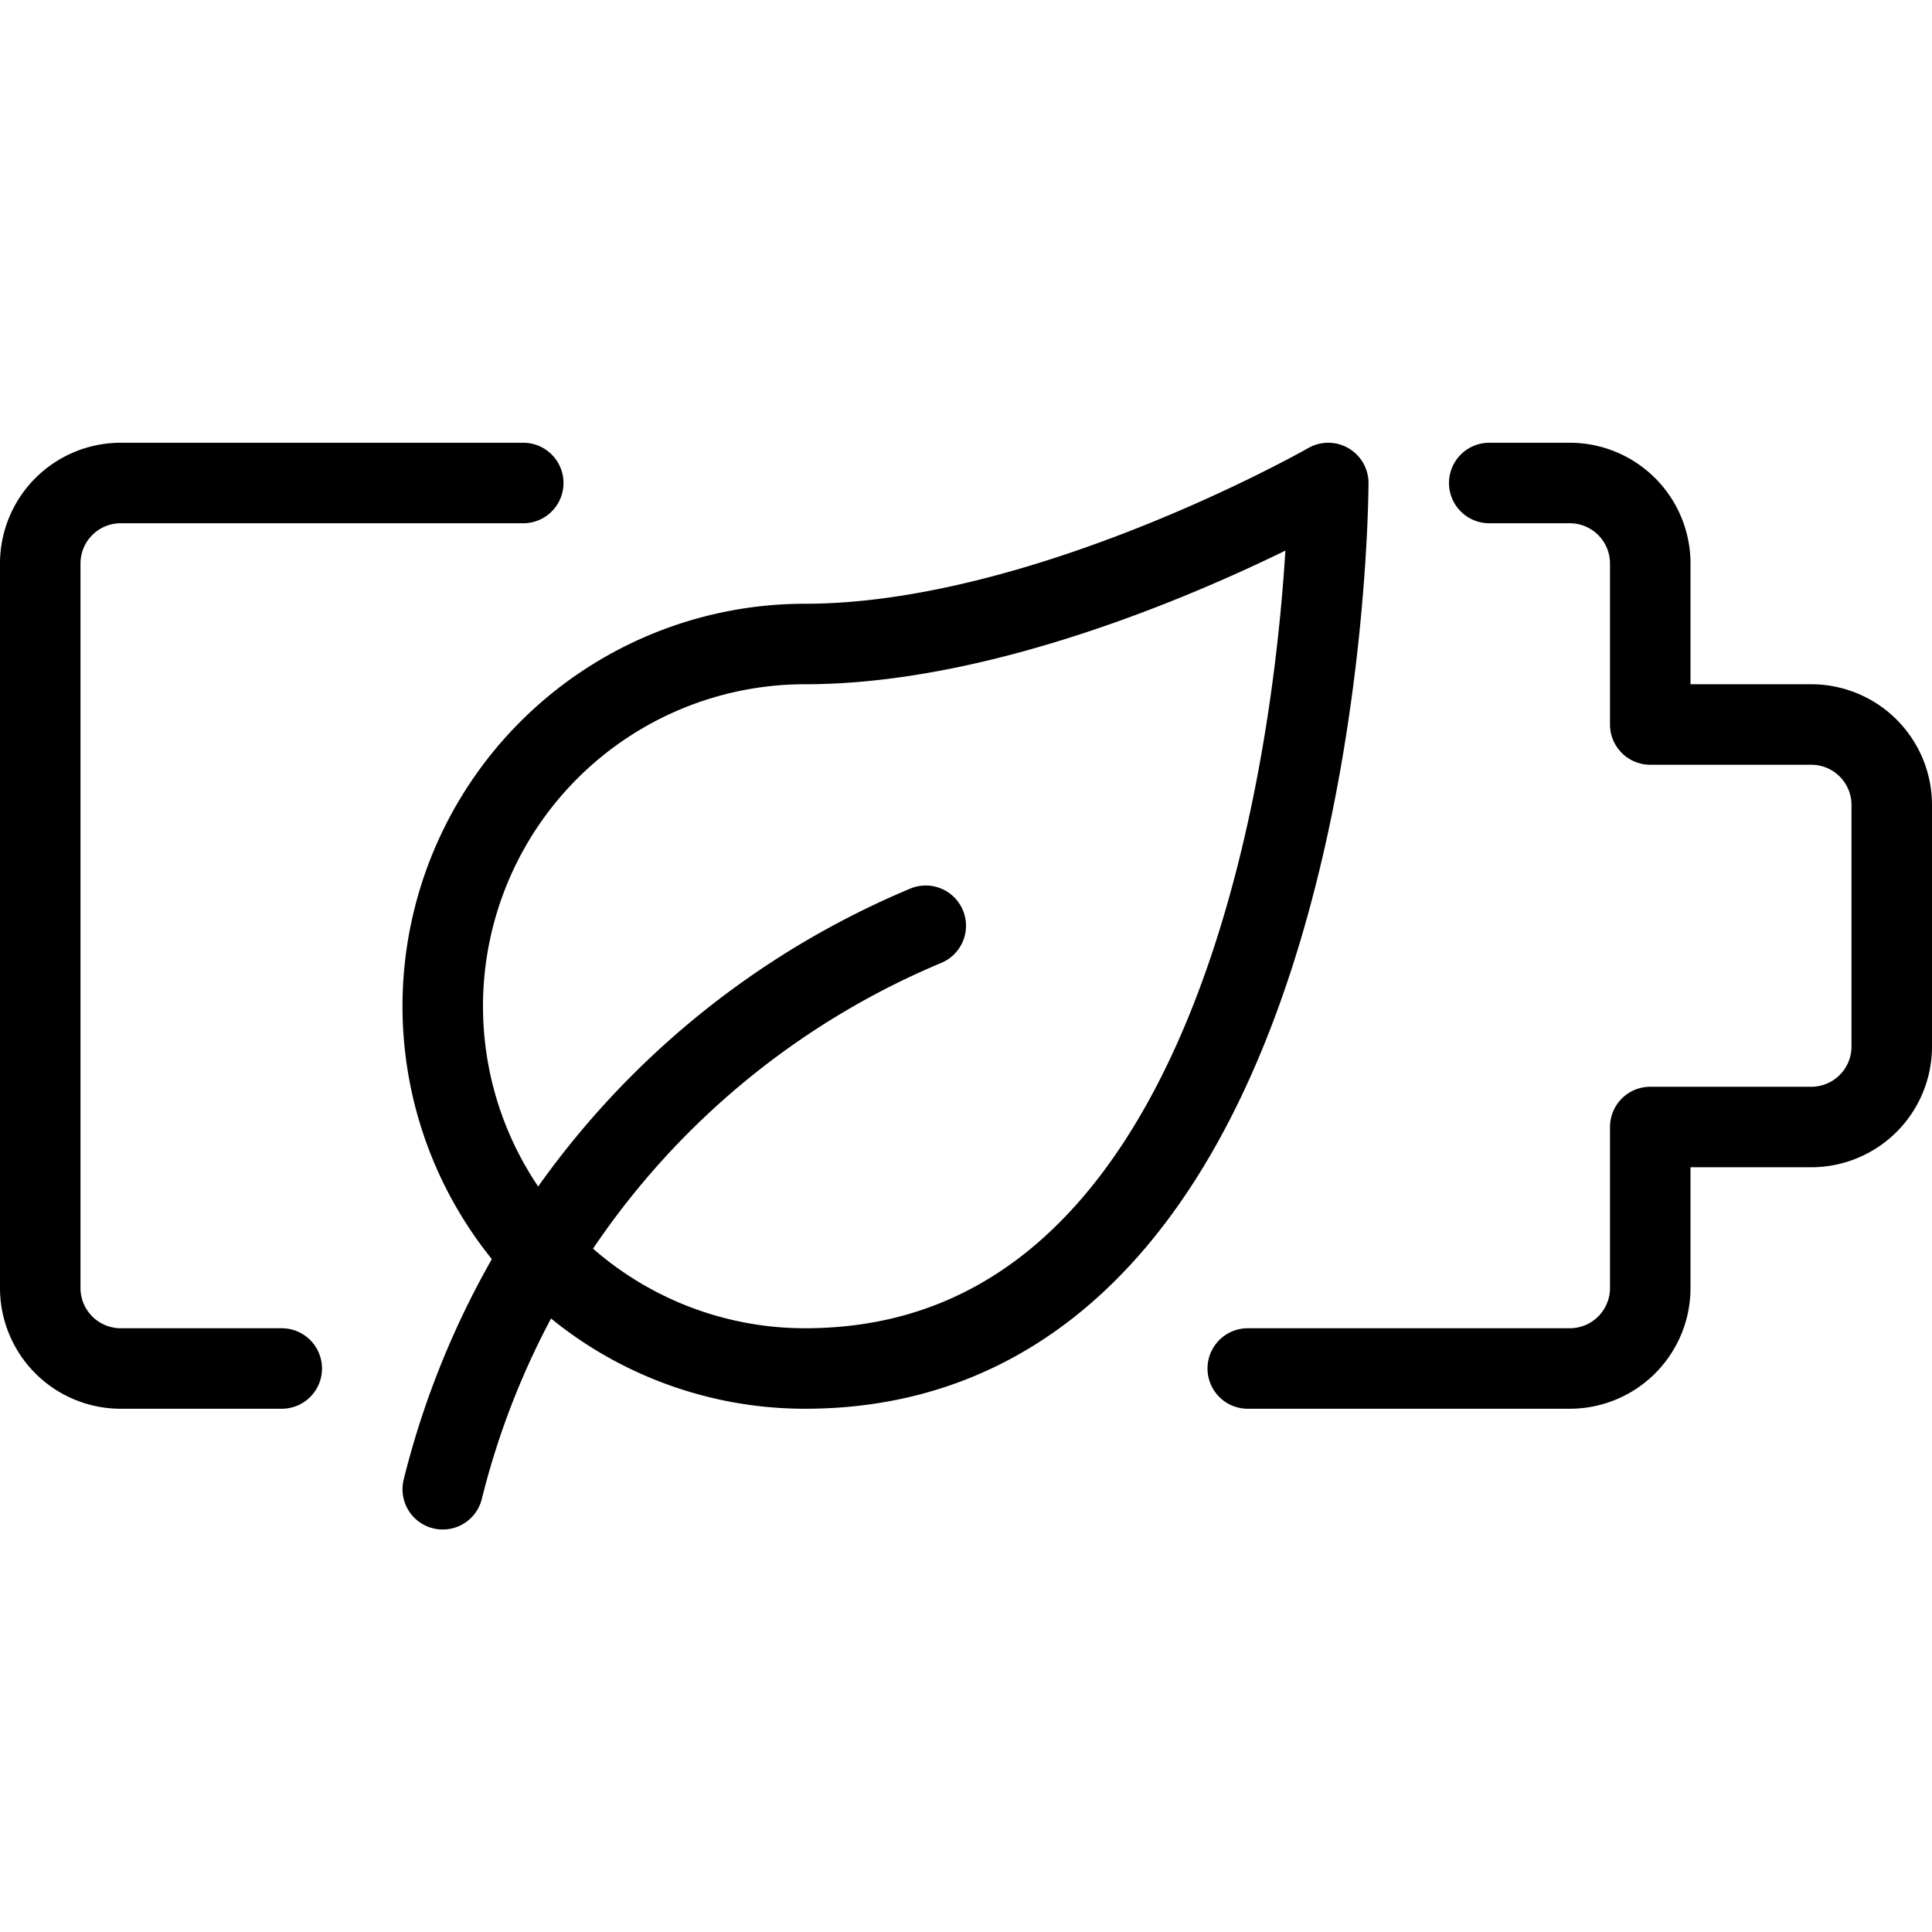
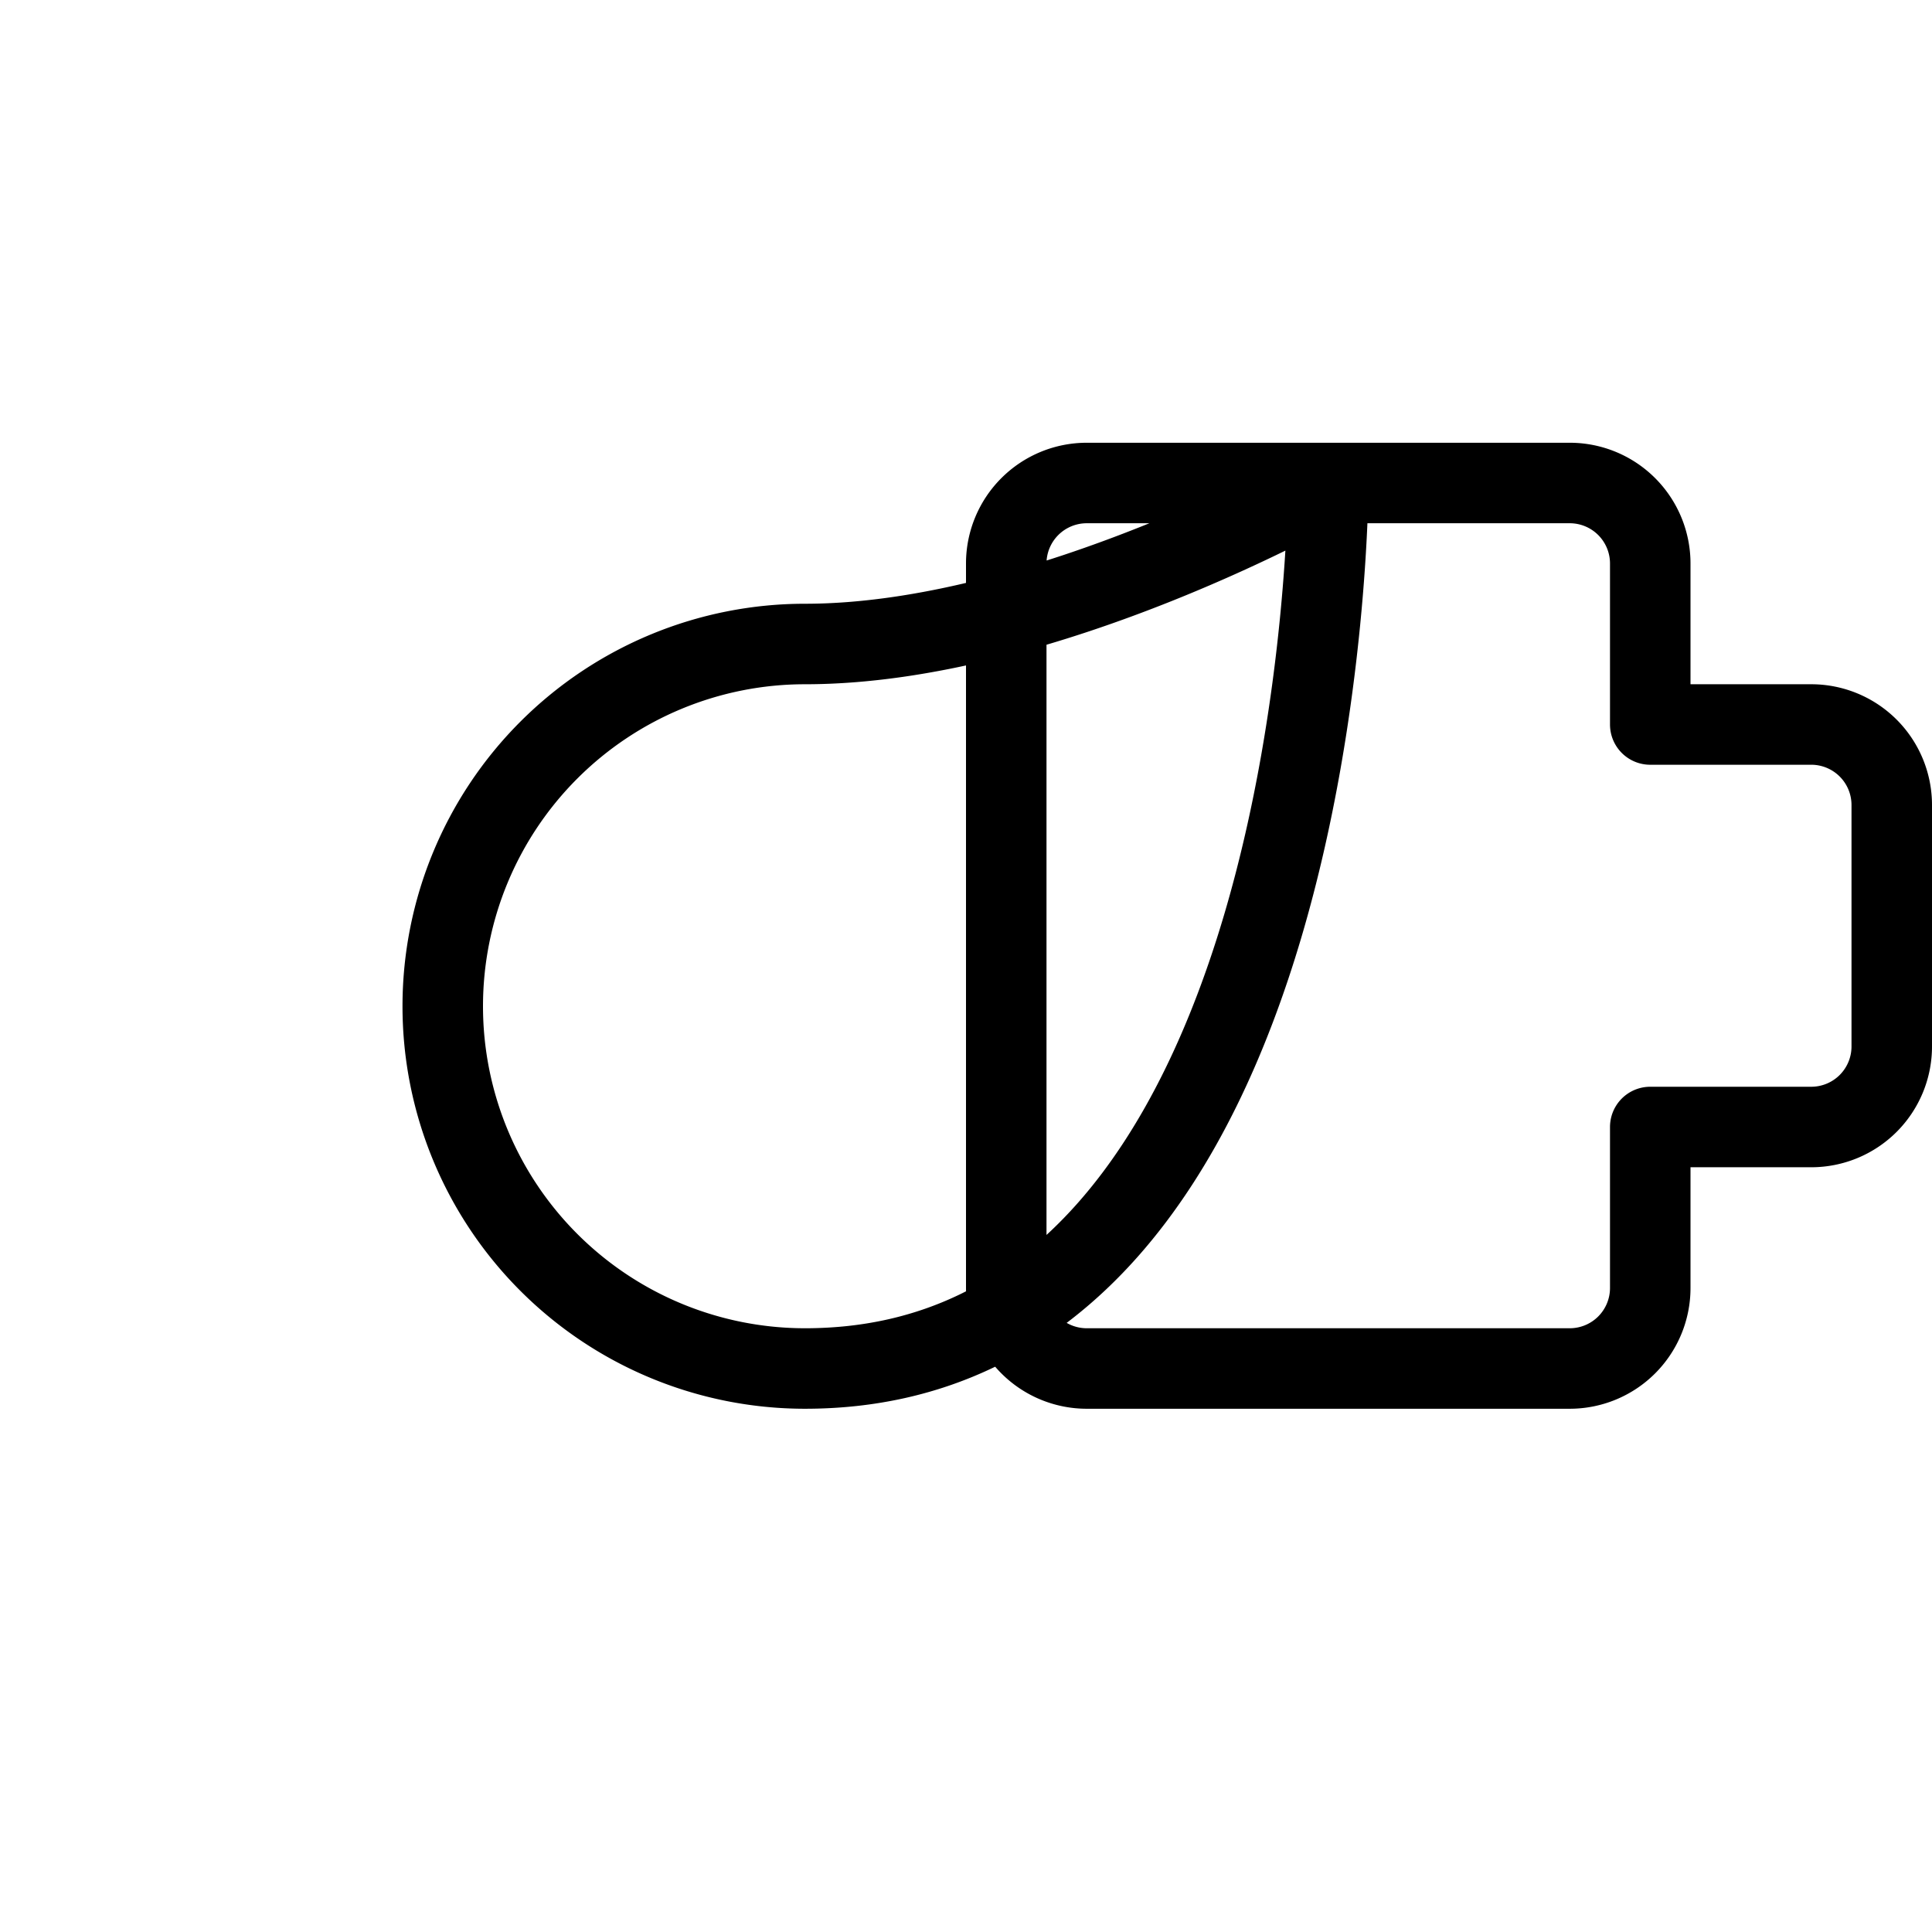
<svg xmlns="http://www.w3.org/2000/svg" viewBox="0 0 24 24">
-   <path fill="none" stroke="currentColor" stroke-linecap="round" stroke-linejoin="round" d="M18.5 6h1a1 1 0 0 1 1 1v2h2a1 1 0 0 1 1 1v3a1 1 0 0 1-1 1h-2v2a1 1 0 0 1-1 1h-4M3.5 17h-2a1 1 0 0 1-1-1V7a1 1 0 0 1 1-1h5M16.5 6s0 11-6.5 11a4.5 4.5 0 0 1 0-9c3 0 6.5-2 6.5-2Z" />
-   <path fill="none" stroke="currentColor" stroke-linecap="round" stroke-linejoin="round" d="M5.5 18.5a10.27 10.27 0 0 1 6-7" />
+   <path fill="none" stroke="currentColor" stroke-linecap="round" stroke-linejoin="round" d="M18.5 6h1a1 1 0 0 1 1 1v2h2a1 1 0 0 1 1 1v3a1 1 0 0 1-1 1h-2v2a1 1 0 0 1-1 1h-4h-2a1 1 0 0 1-1-1V7a1 1 0 0 1 1-1h5M16.5 6s0 11-6.5 11a4.5 4.5 0 0 1 0-9c3 0 6.5-2 6.5-2Z" />
</svg>